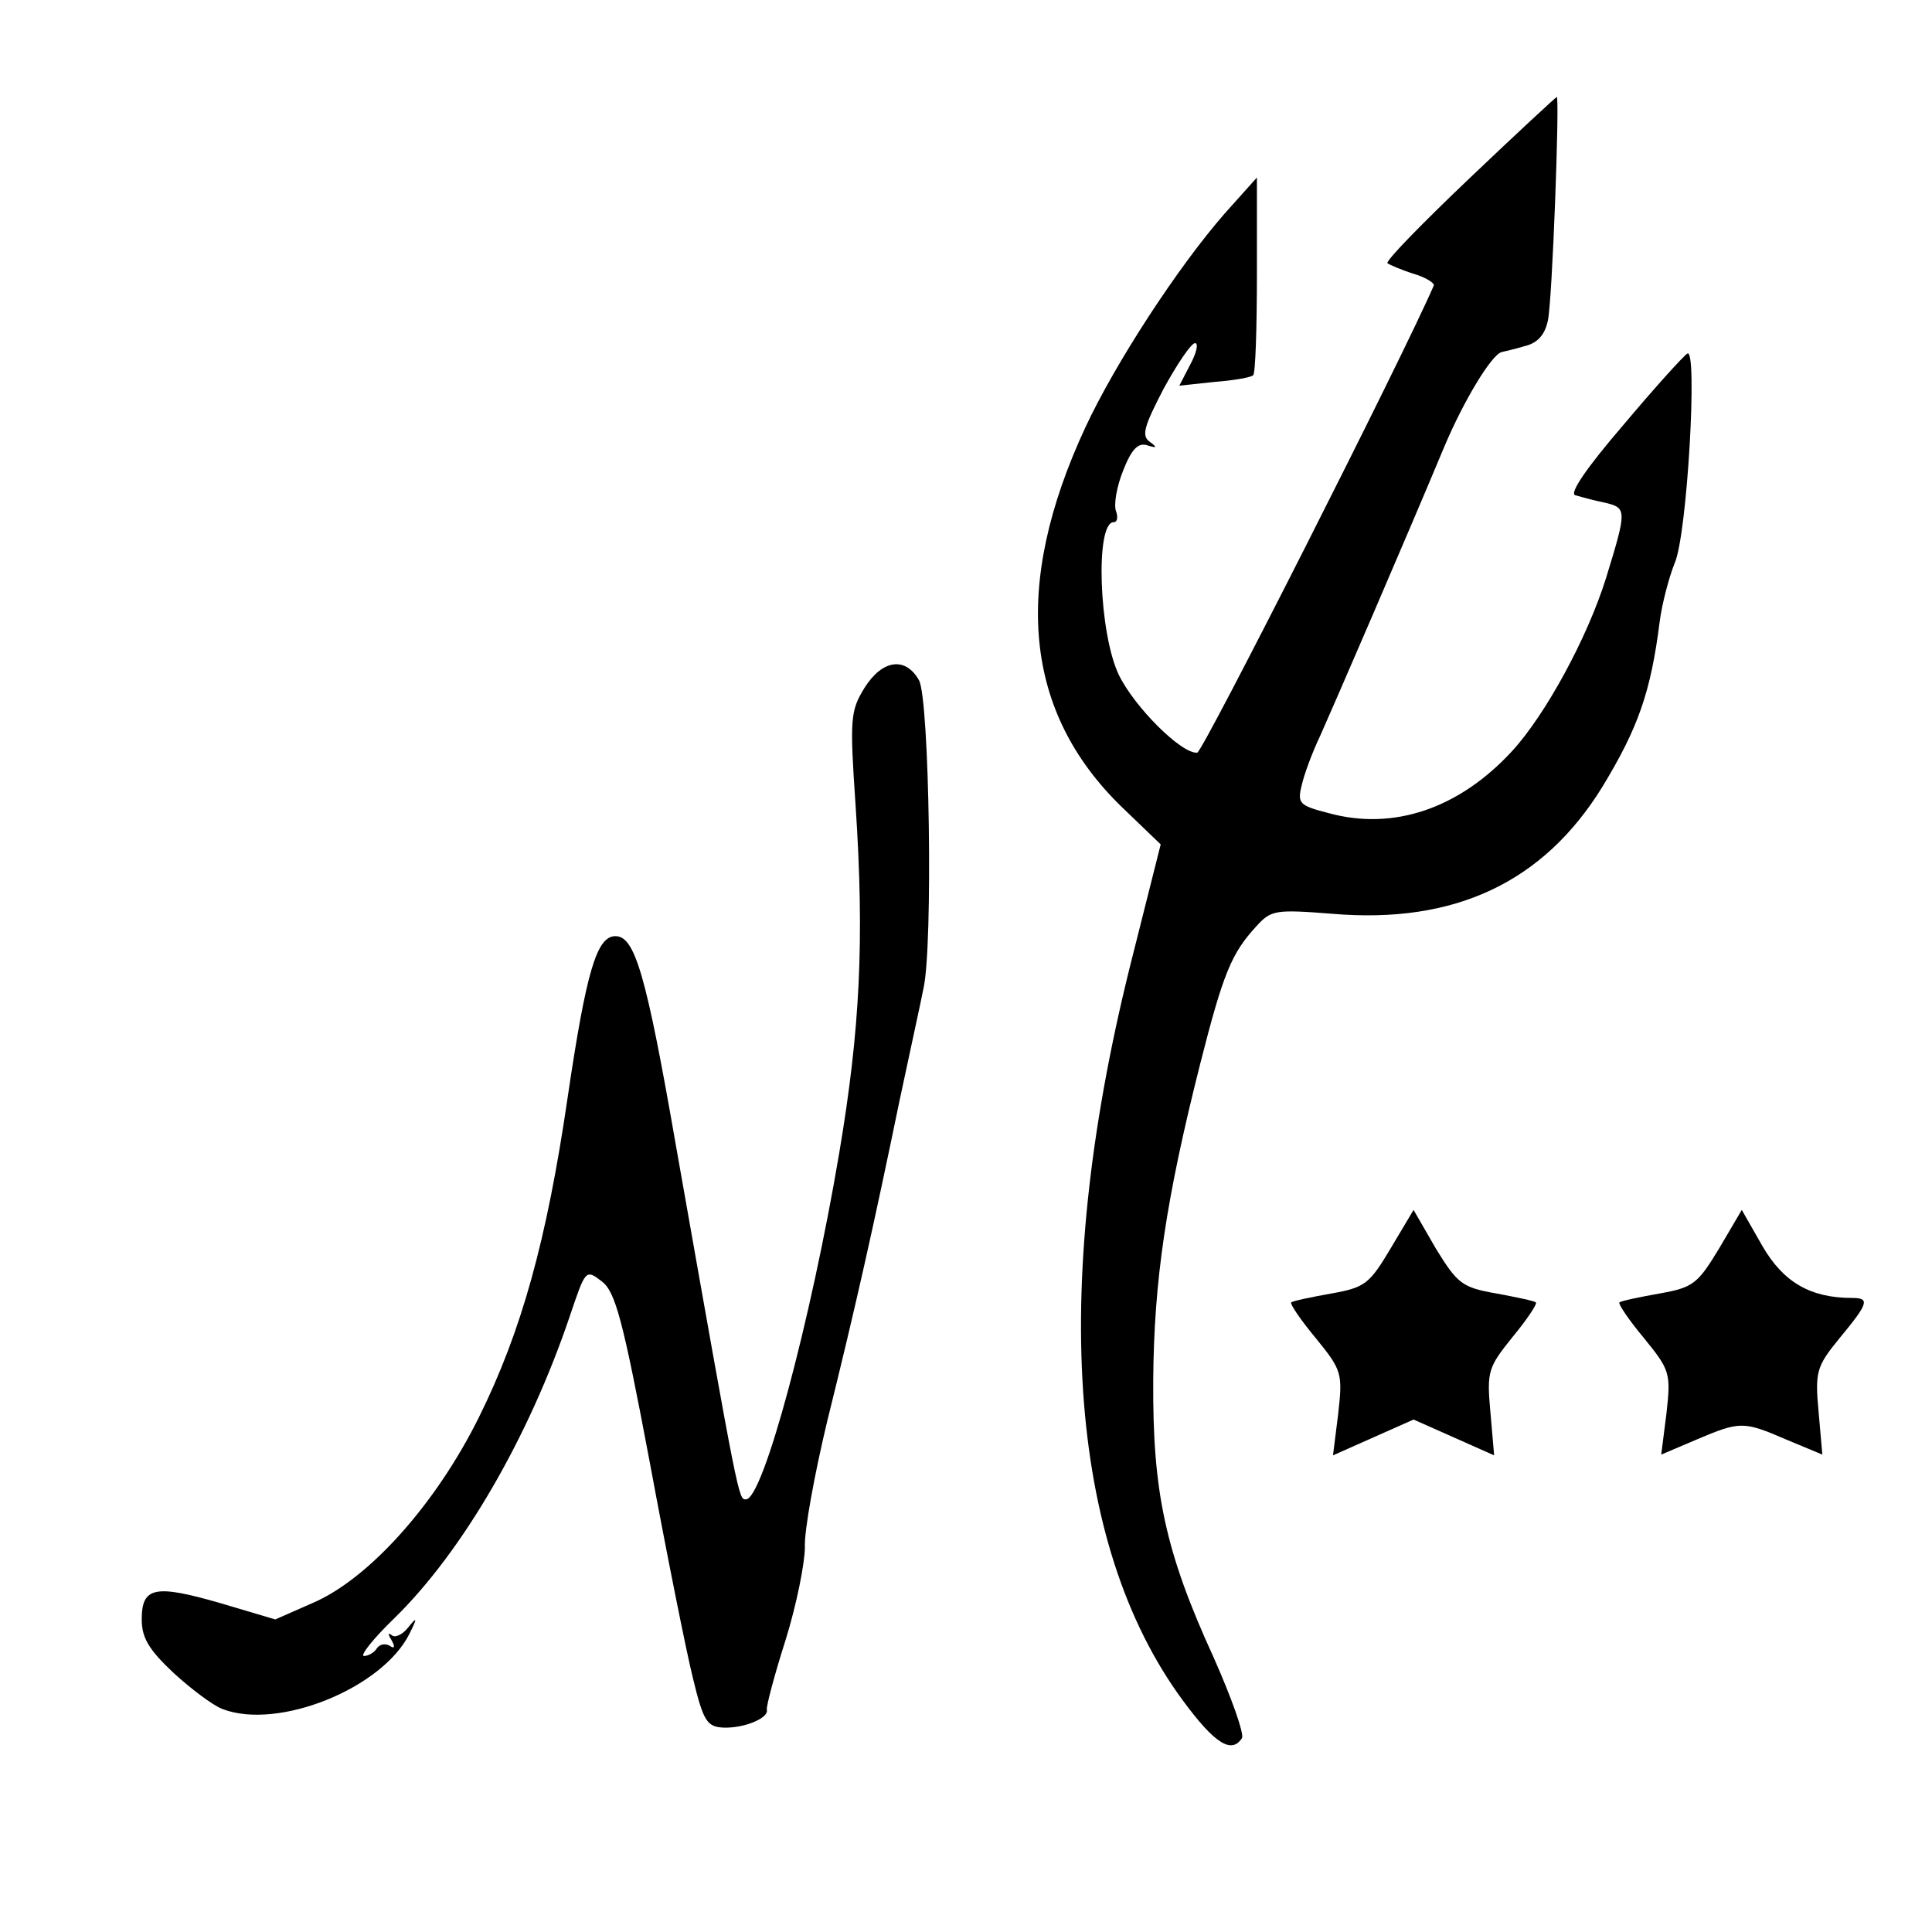
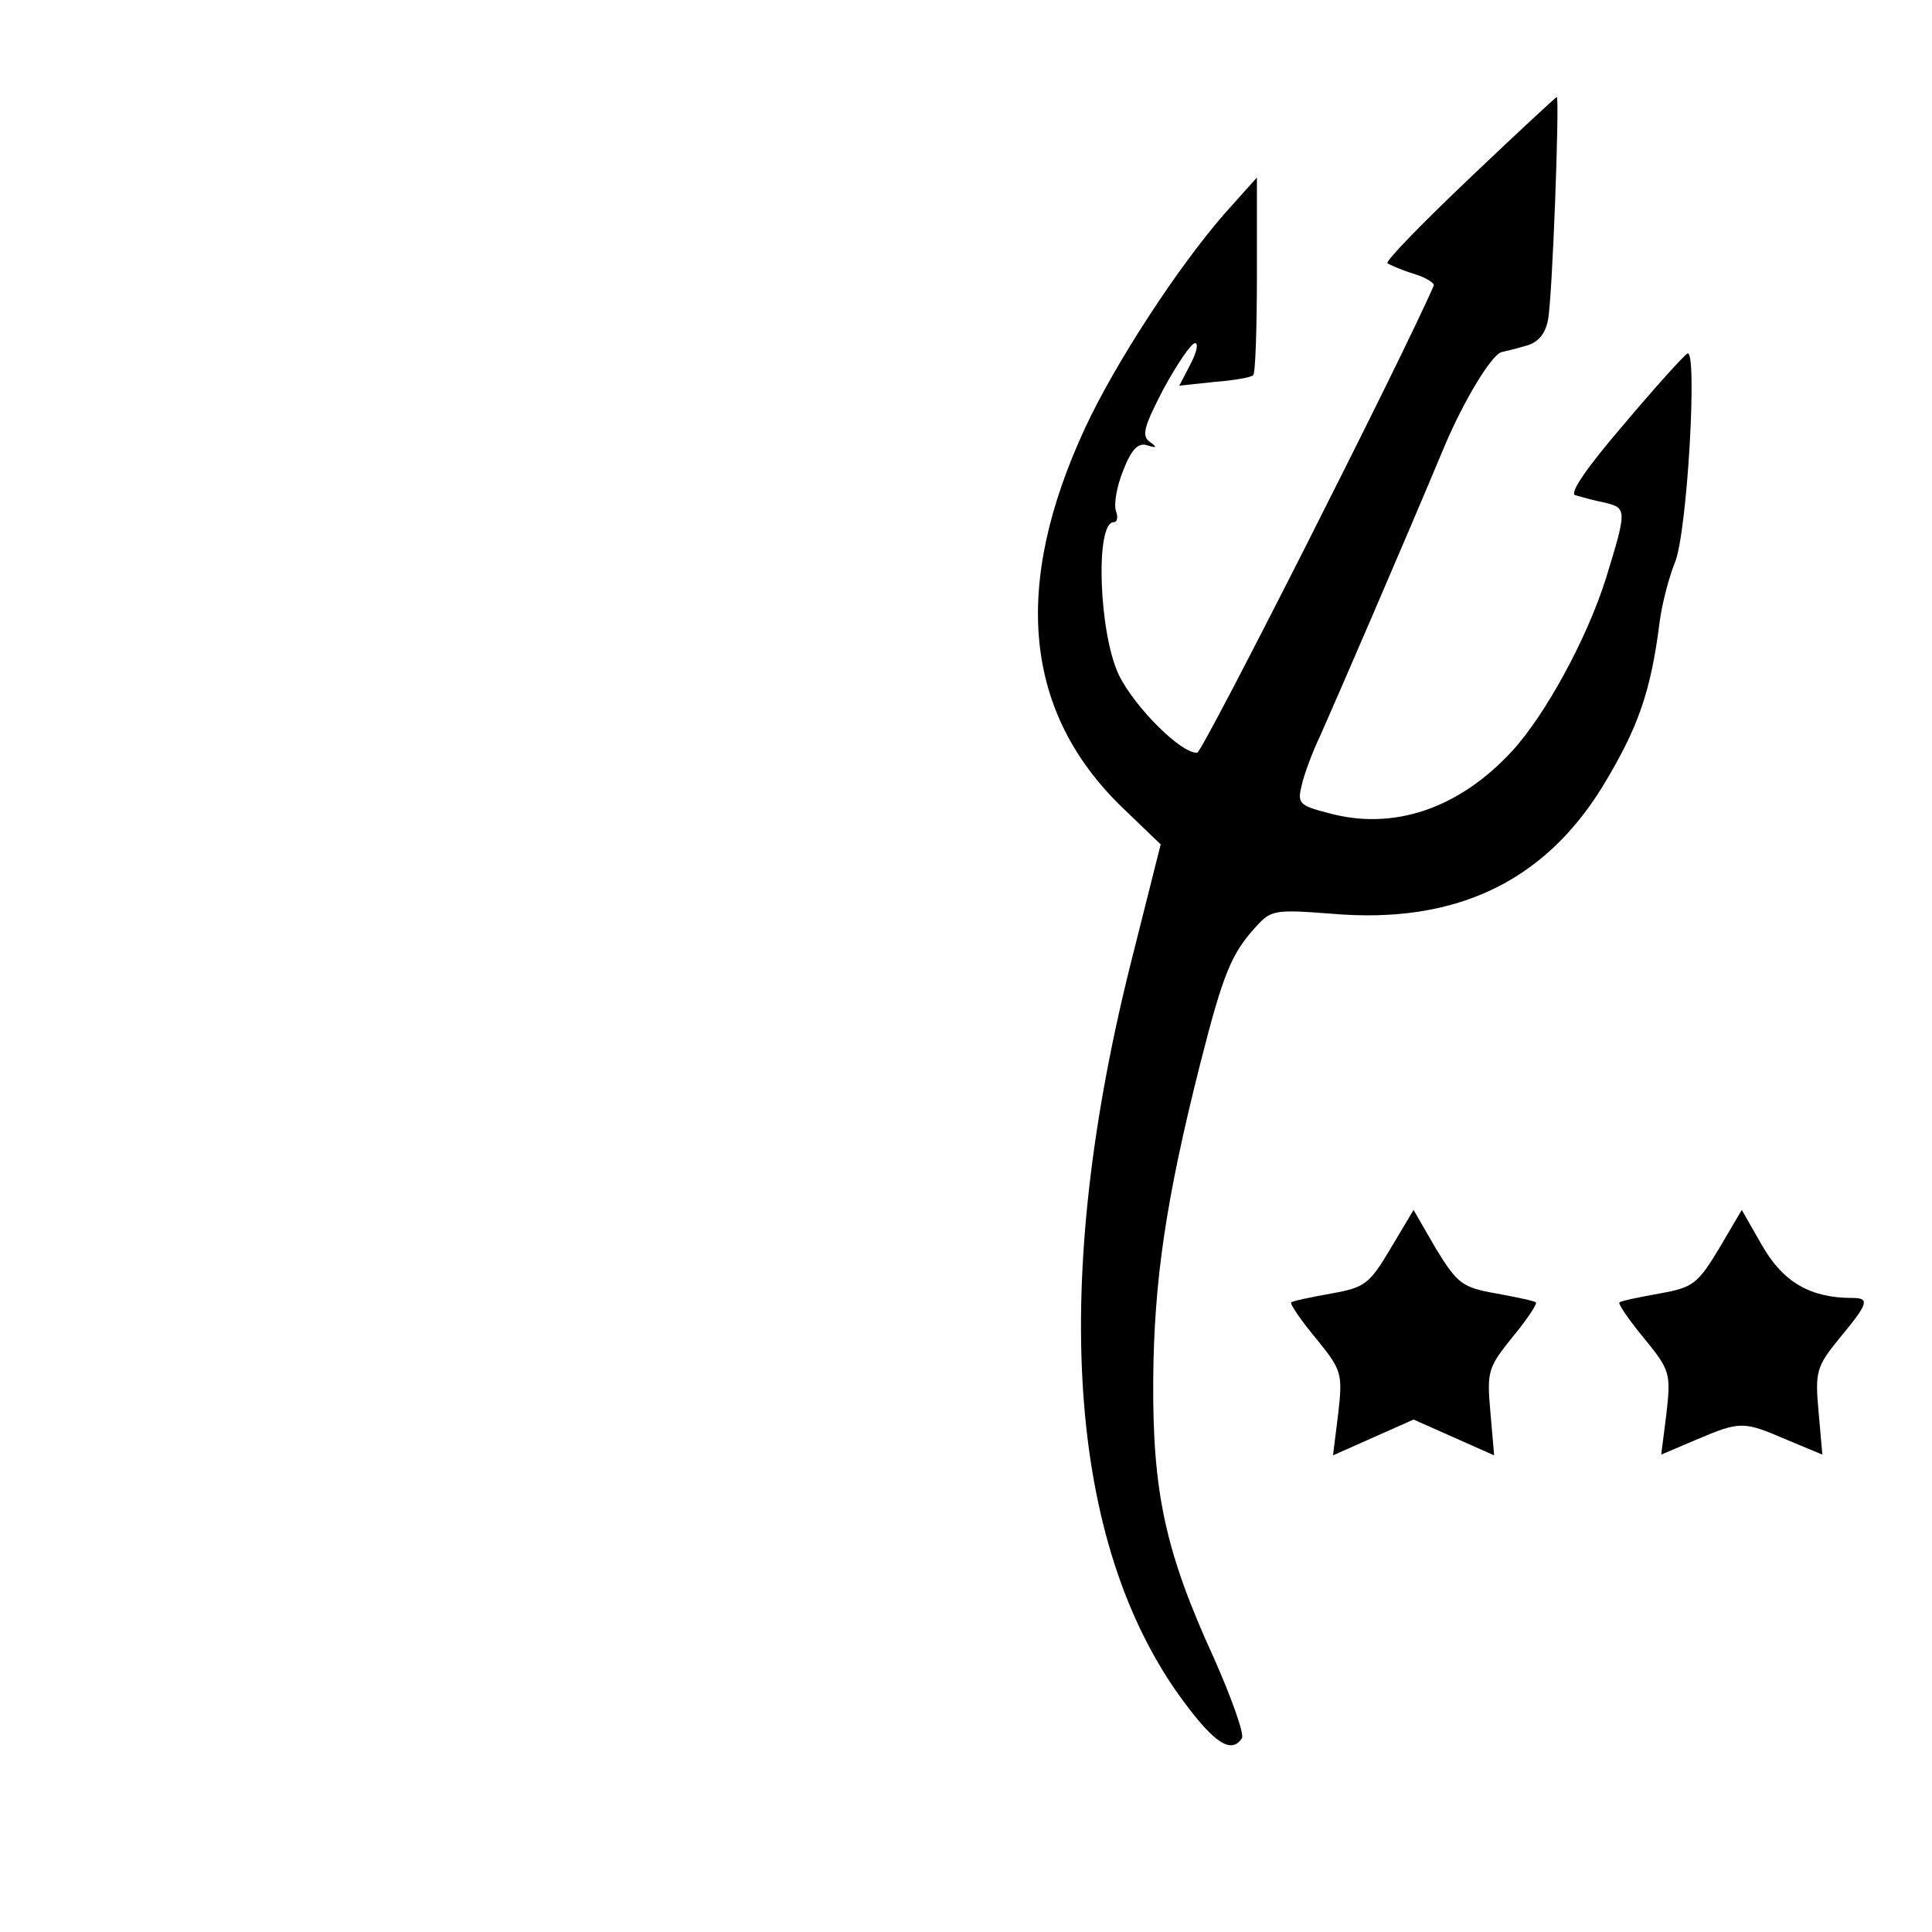
<svg xmlns="http://www.w3.org/2000/svg" version="1.0" width="259pt" height="259pt" viewBox="0 0 259 259" preserveAspectRatio="xMidYMid meet">
  <g transform="translate(0,259) scale(0.1,-0.1)" fill="#000000" stroke="none">
    <path d="M1970 2351 c-63 -60 -113 -111 -110 -114 3 -2 19 -9 35 -14 17 -5 29 -13 27 -16 -41 -95 -310 -626 -317 -626 -21 -2 -84 61 -105 104 -27 56 -32 205 -7 205 5 0 6 7 3 15 -3 9 1 33 10 55 11 28 20 37 32 33 13 -4 14 -3 3 5 -11 8 -7 21 19 71 18 33 37 61 42 61 5 0 2 -13 -6 -28 l-15 -29 47 5 c26 2 49 6 52 9 3 2 5 63 5 135 l0 130 -43 -48 c-63 -72 -147 -201 -187 -287 -99 -213 -82 -382 49 -509 l52 -50 -37 -147 c-112 -439 -89 -790 67 -1001 42 -57 65 -72 79 -50 3 6 -14 54 -38 108 -65 142 -82 222 -81 372 1 133 17 242 63 424 31 122 42 148 75 184 20 22 25 23 102 17 164 -14 283 42 362 170 48 79 65 127 77 222 3 23 12 58 20 78 17 38 31 290 17 281 -5 -3 -44 -46 -86 -96 -49 -57 -73 -92 -64 -94 7 -2 25 -7 40 -10 29 -7 29 -10 1 -101 -25 -80 -81 -183 -126 -232 -71 -77 -159 -107 -246 -83 -39 10 -42 13 -36 37 3 14 14 44 25 67 17 38 111 255 167 389 25 59 62 121 76 125 4 1 18 4 31 8 17 4 27 15 31 34 6 25 16 300 12 300 -1 0 -54 -49 -117 -109z" />
-     <path d="M1159 1668 c-19 -31 -20 -41 -12 -158 12 -181 6 -300 -22 -466 -38 -225 -102 -464 -125 -464 -10 0 -9 -6 -94 475 -40 230 -55 280 -81 280 -25 0 -39 -47 -64 -216 -28 -192 -62 -314 -119 -429 -58 -117 -148 -217 -223 -249 l-50 -22 -74 22 c-87 25 -105 22 -105 -22 0 -25 10 -41 43 -72 23 -21 52 -43 65 -48 75 -29 215 28 251 101 11 22 10 23 -2 8 -8 -10 -18 -14 -22 -10 -5 4 -5 1 0 -7 5 -9 4 -12 -3 -7 -6 3 -13 2 -17 -4 -3 -5 -11 -10 -17 -10 -6 0 12 23 41 51 91 89 180 242 235 405 21 62 21 63 43 46 18 -14 28 -51 64 -242 23 -124 49 -254 58 -290 14 -58 19 -65 41 -66 28 -1 61 13 58 24 -1 4 10 46 25 93 15 48 26 104 26 125 -1 22 13 98 30 169 38 153 63 265 97 430 14 66 29 134 32 150 13 57 8 388 -6 413 -18 32 -49 28 -73 -10z" />
    <path d="M1864 916 c-28 -47 -34 -52 -79 -60 -28 -5 -52 -10 -54 -12 -2 -2 13 -24 33 -48 35 -43 36 -47 30 -101 l-7 -56 54 24 54 24 54 -24 54 -24 -5 58 c-5 55 -3 60 30 101 19 23 33 44 31 46 -2 2 -26 7 -53 12 -46 8 -52 13 -81 60 l-30 52 -31 -52z" />
    <path d="M2305 917 c-29 -48 -35 -53 -80 -61 -28 -5 -52 -10 -54 -12 -2 -2 13 -24 33 -48 35 -43 36 -47 30 -101 l-7 -55 47 20 c59 25 63 25 121 0 l48 -20 -5 57 c-5 54 -3 61 28 99 39 47 41 54 17 54 -56 0 -92 21 -120 69 l-28 49 -30 -51z" />
  </g>
</svg>